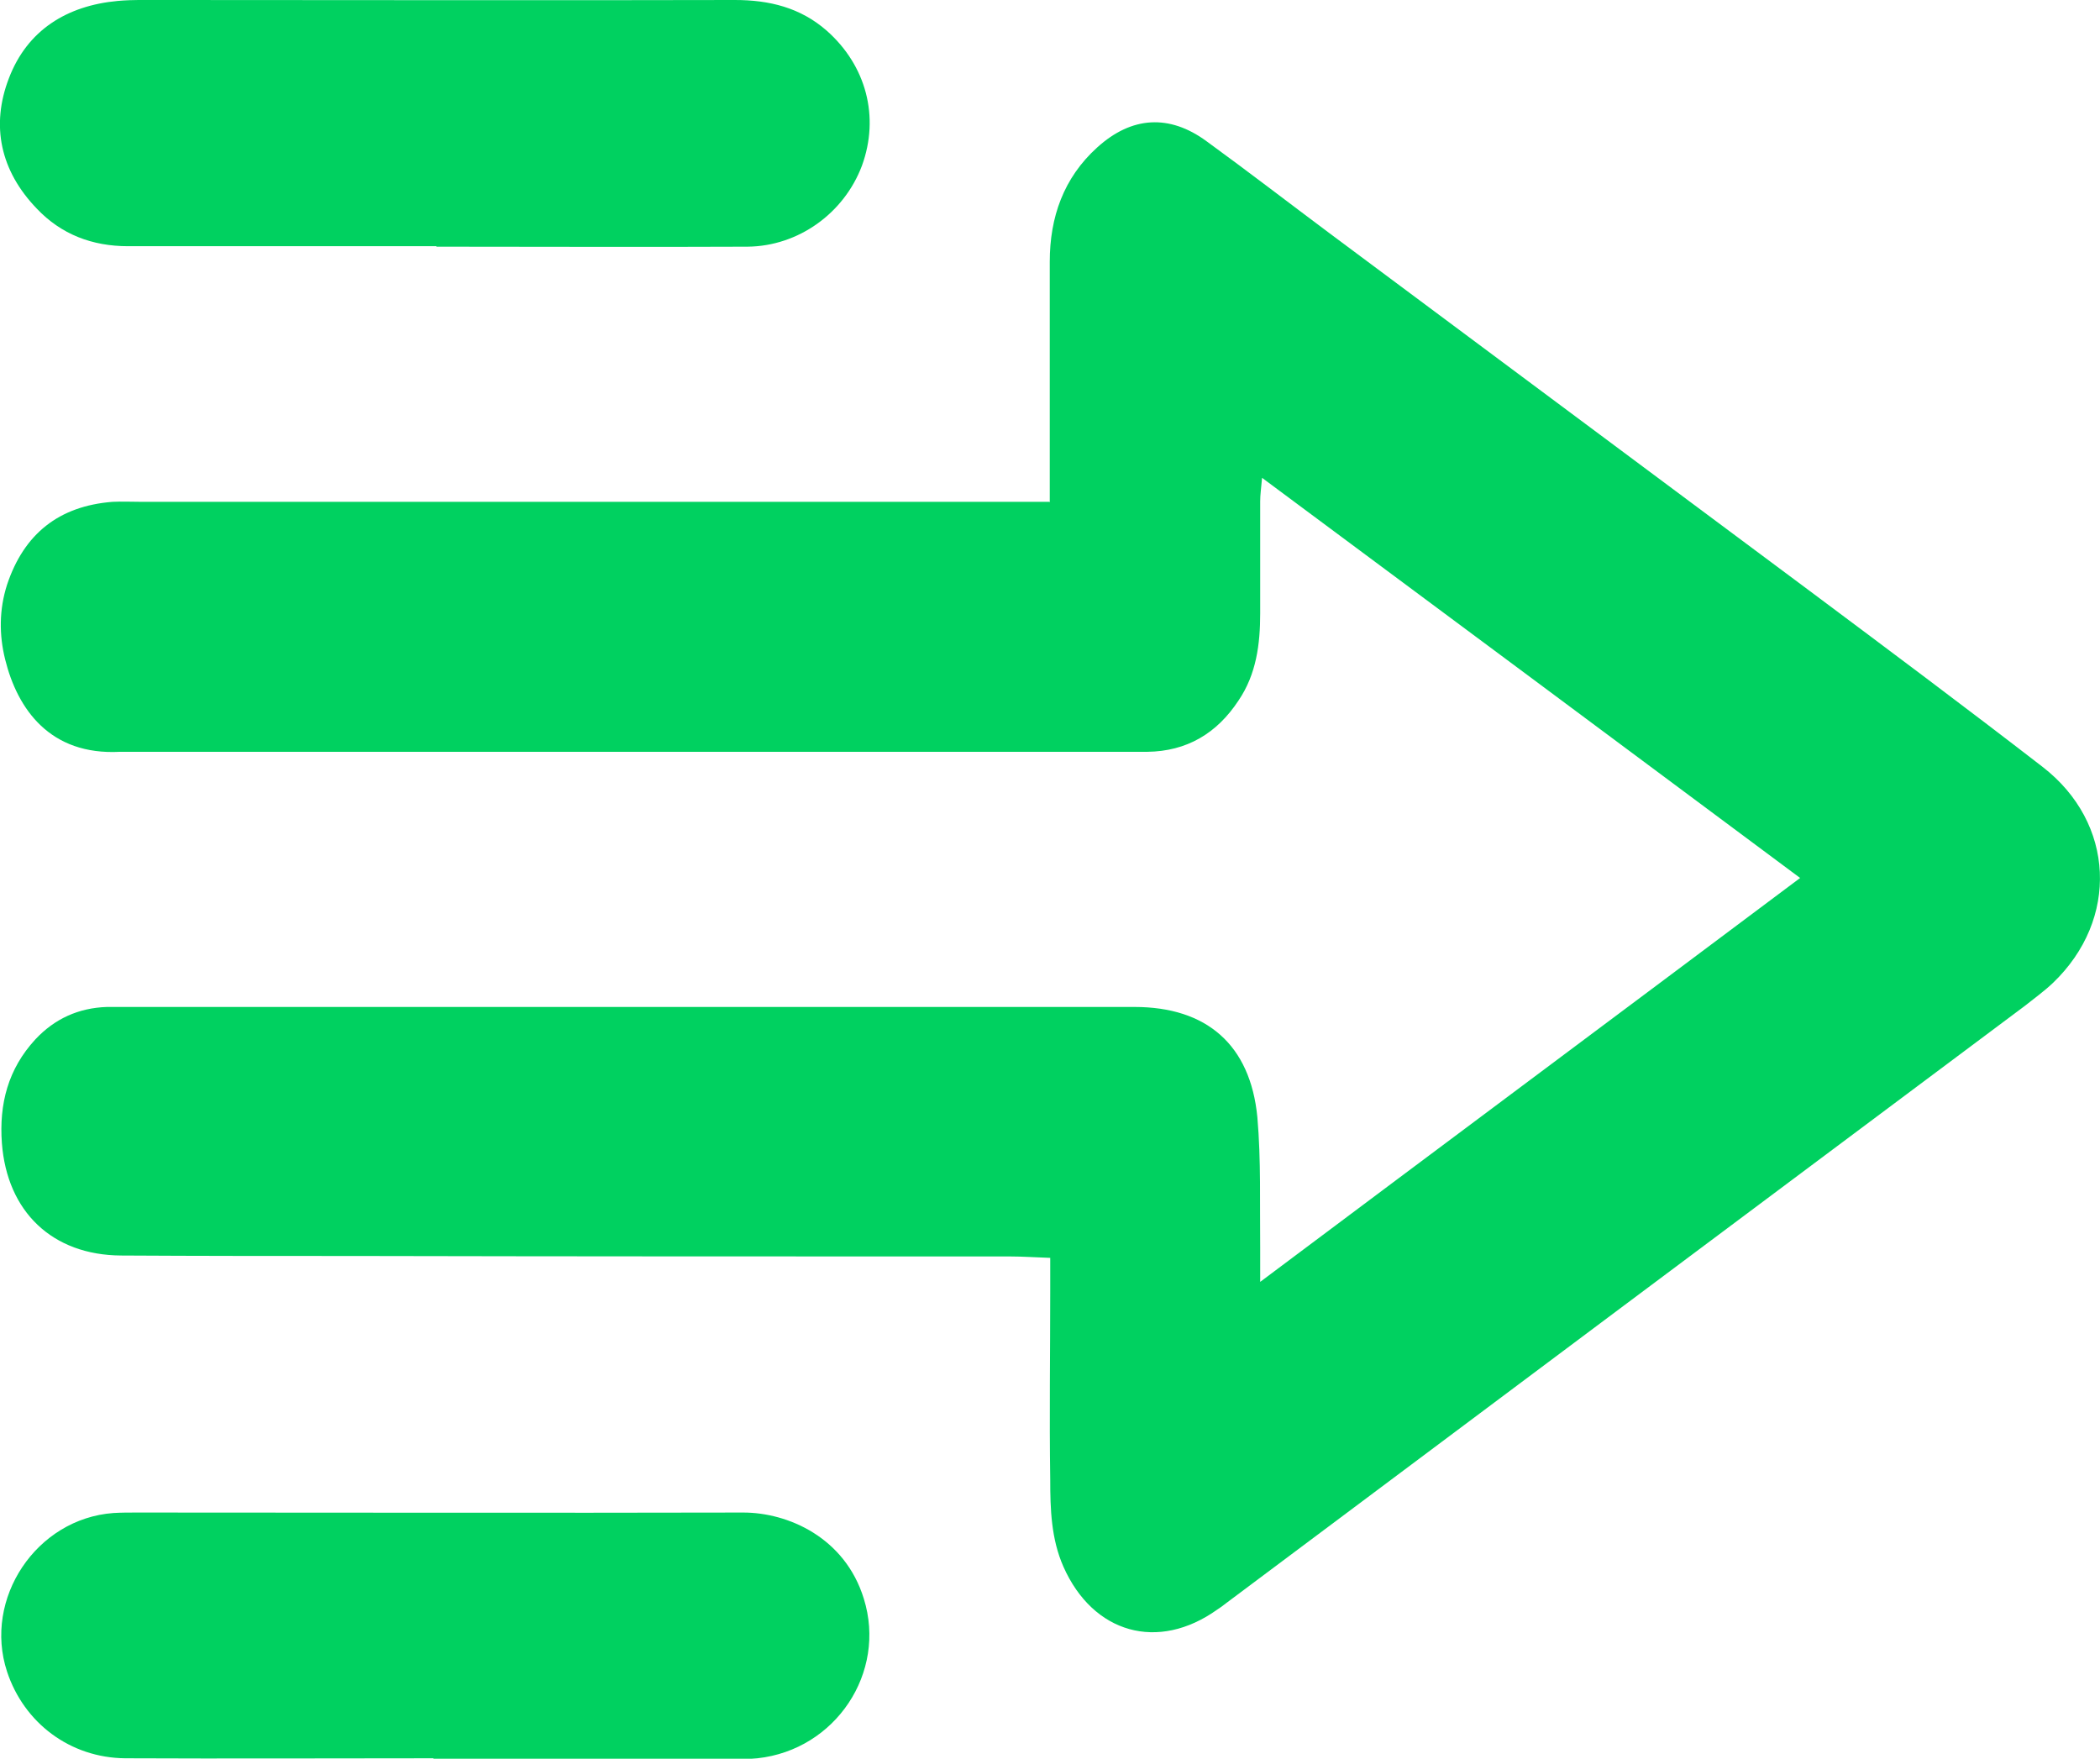
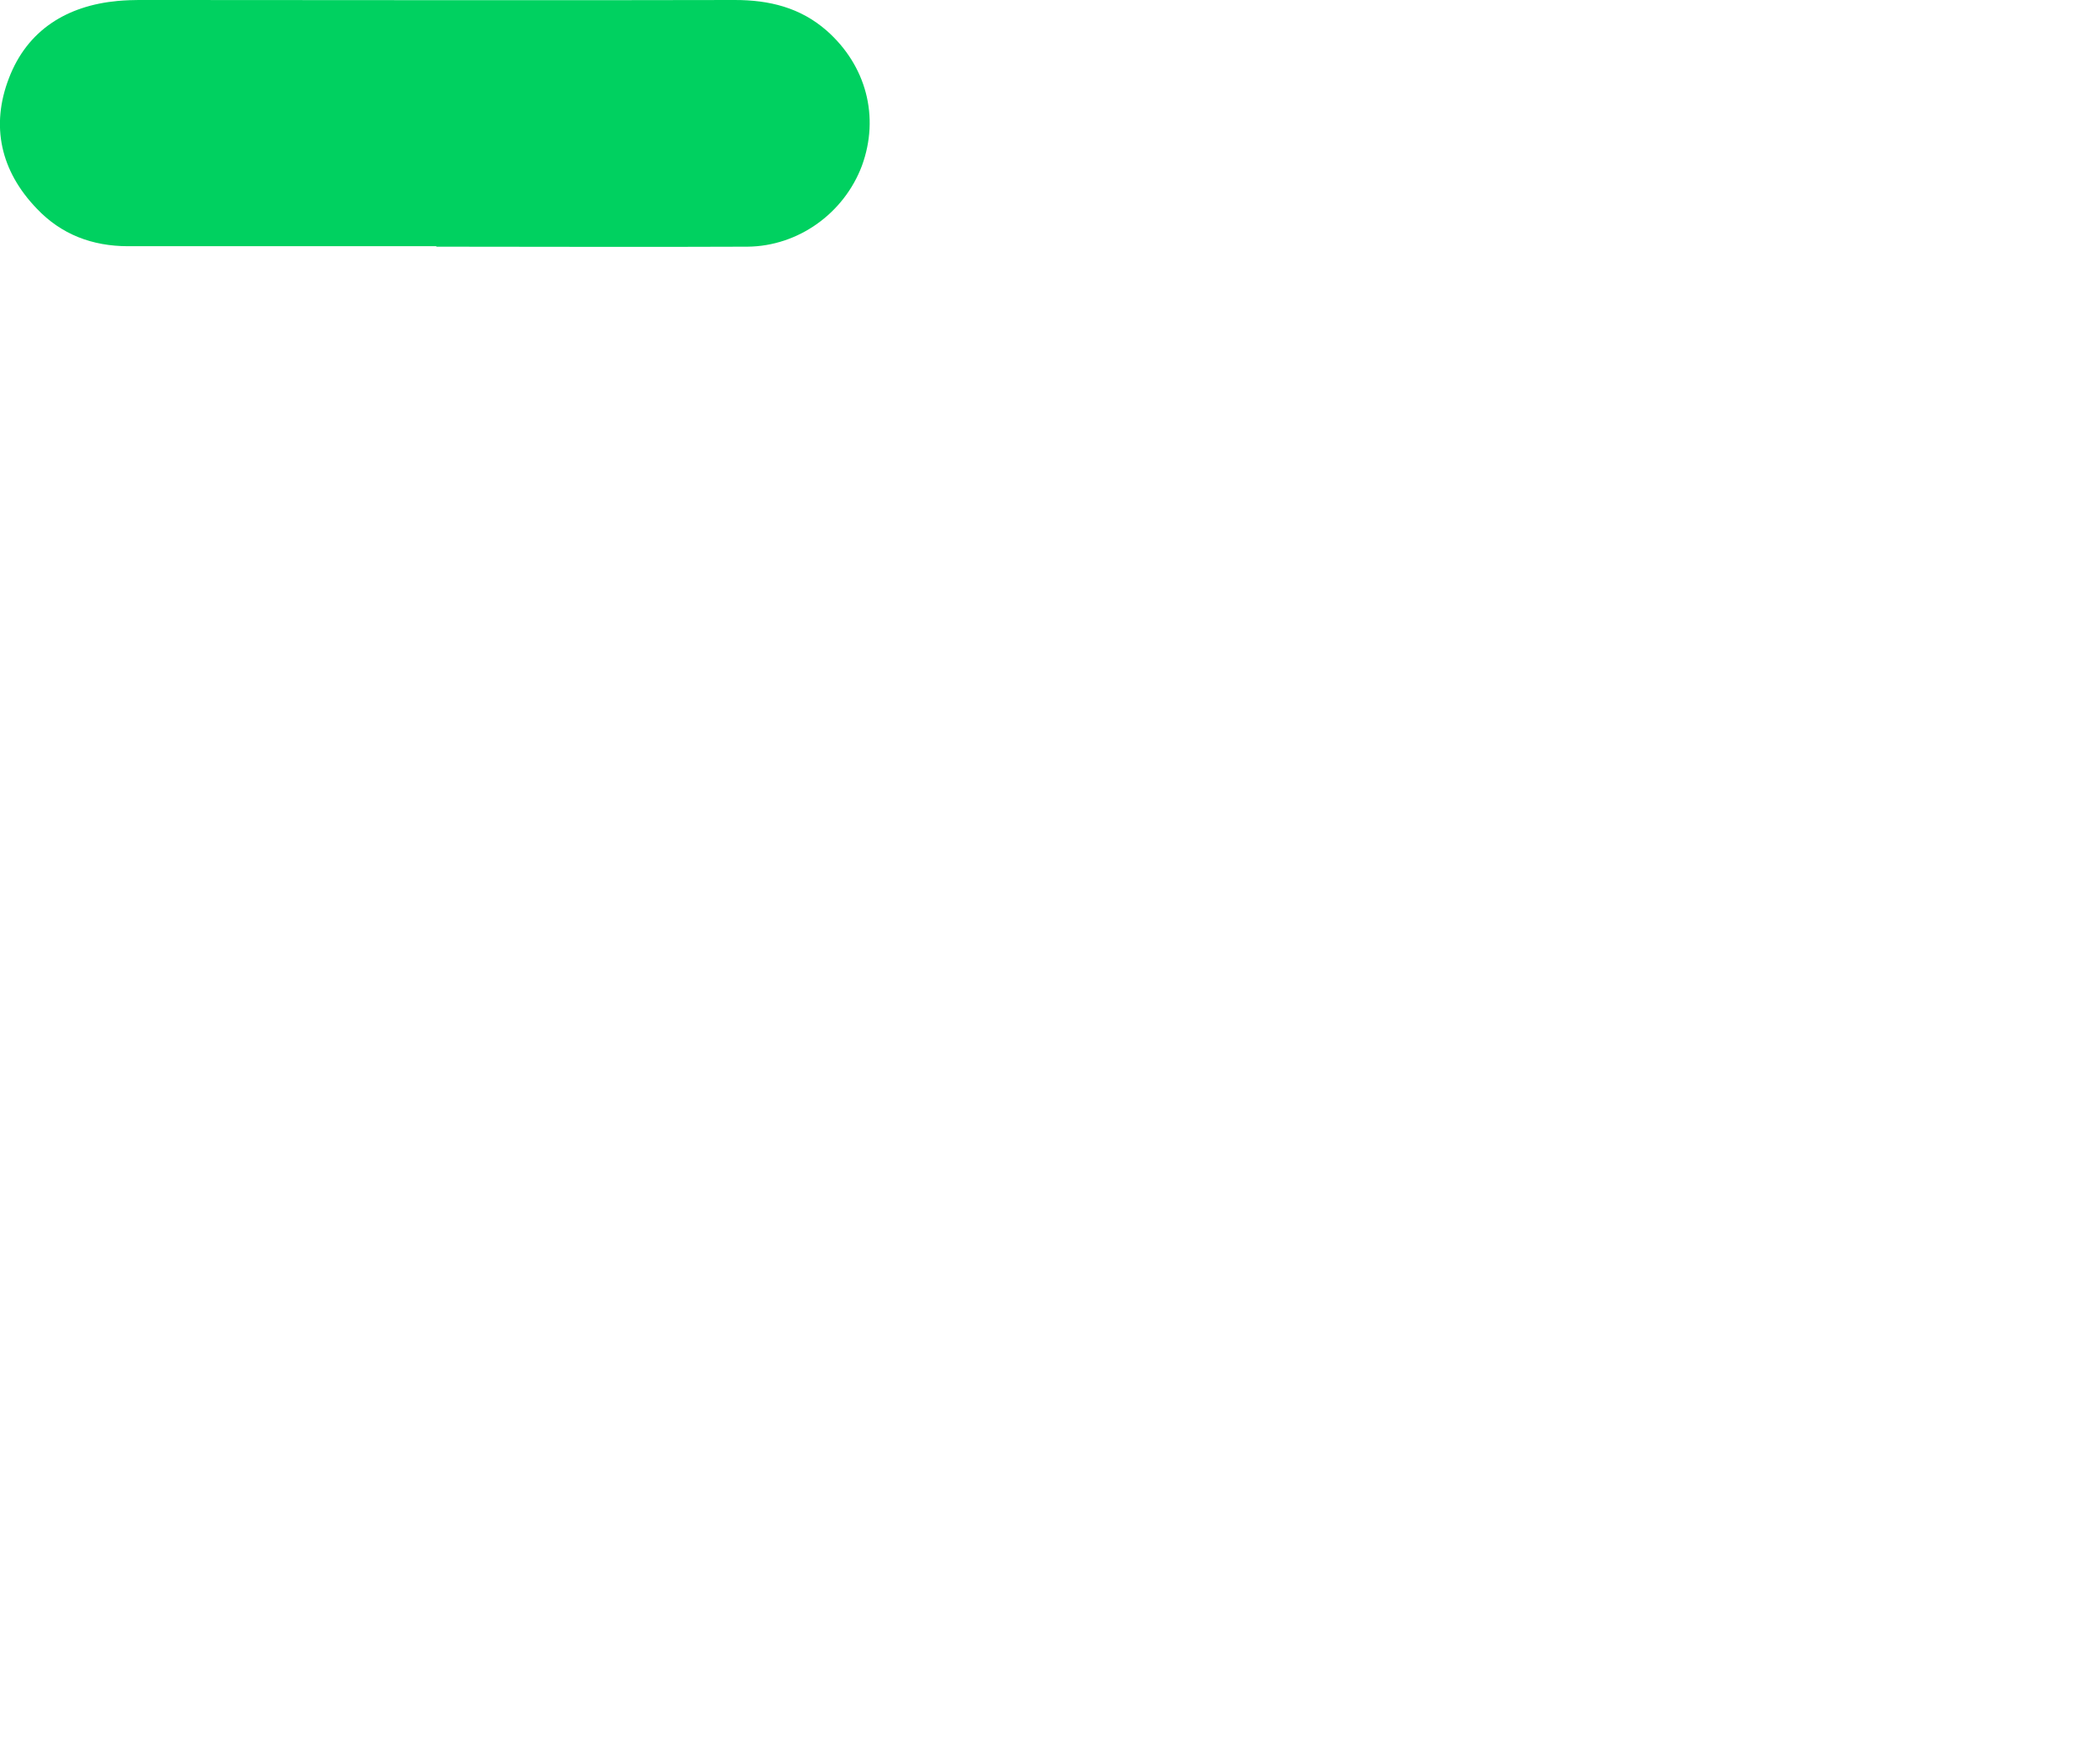
<svg xmlns="http://www.w3.org/2000/svg" id="Layer_2" data-name="Layer 2" viewBox="0 0 44.61 37.36">
  <defs>
    <style>
      .cls-1 {
        fill: #00d160;
      }
    </style>
  </defs>
  <g id="Layer_1-2" data-name="Layer 1">
    <g>
-       <path class="cls-1" d="m9.21,37.35c-2.19,0-4.37.01-6.55,0-1.17-.01-2.15-.75-2.51-1.84-.51-1.55.62-3.25,2.26-3.37.17-.01.33-.01.5-.01,4.3,0,8.59.01,12.88,0,.95,0,2.16.53,2.56,1.83.49,1.57-.6,3.21-2.26,3.39-.2.02-.41.02-.61.02h-6.28Z" />
-       <path class="cls-1" d="m22.3,10.67v-.68c0-1.48,0-2.95,0-4.43,0-.94.29-1.78,1.01-2.43.73-.66,1.53-.71,2.32-.13.88.64,1.75,1.31,2.62,1.96,3.4,2.53,6.79,5.06,10.19,7.59,1.66,1.24,3.32,2.48,4.95,3.74,1.54,1.19,1.63,3.24.22,4.59-.19.18-.4.33-.6.49-5.66,4.23-11.32,8.46-16.97,12.69-.06.05-.12.09-.18.13-1.26.9-2.64.51-3.27-.91-.26-.59-.28-1.22-.28-1.85-.02-1.35,0-2.7,0-4.04v-.67c-.31-.01-.58-.03-.85-.03-4.63,0-9.26,0-13.89-.01-1.67,0-3.33,0-5-.01-1.46-.01-2.42-.93-2.53-2.39-.06-.83.13-1.57.71-2.2.41-.44.92-.67,1.52-.69.13,0,.26,0,.39,0h21.44c1.53,0,2.46.8,2.61,2.34.08.92.05,1.84.06,2.77v.73c3.87-2.9,7.64-5.71,11.47-8.58-3.83-2.85-7.59-5.65-11.43-8.5-.02.23-.04.36-.04.5,0,.79,0,1.59,0,2.38,0,.65-.08,1.29-.46,1.85-.46.7-1.1,1.08-1.94,1.09-.68,0-1.37,0-2.05,0H3.05c-.17,0-.33,0-.5,0-1.49.08-2.18-.91-2.44-1.96-.13-.52-.13-1.06.04-1.59.36-1.08,1.1-1.67,2.24-1.76.2-.01.41,0,.61,0h19.3-.01Z" />
      <path class="cls-1" d="m9.27,5.23H2.72c-.76,0-1.42-.25-1.94-.8C.01,3.63-.2,2.67.19,1.66.58.64,1.42.12,2.5.02,2.83-.01,3.17,0,3.5,0,7.54,0,11.57.01,15.61,0c.73,0,1.39.16,1.95.65.84.74,1.13,1.83.75,2.87-.38,1.01-1.35,1.71-2.43,1.72-2.2.01-4.41,0-6.61,0h0s0,0,0,0Z" />
    </g>
  </g>
</svg>